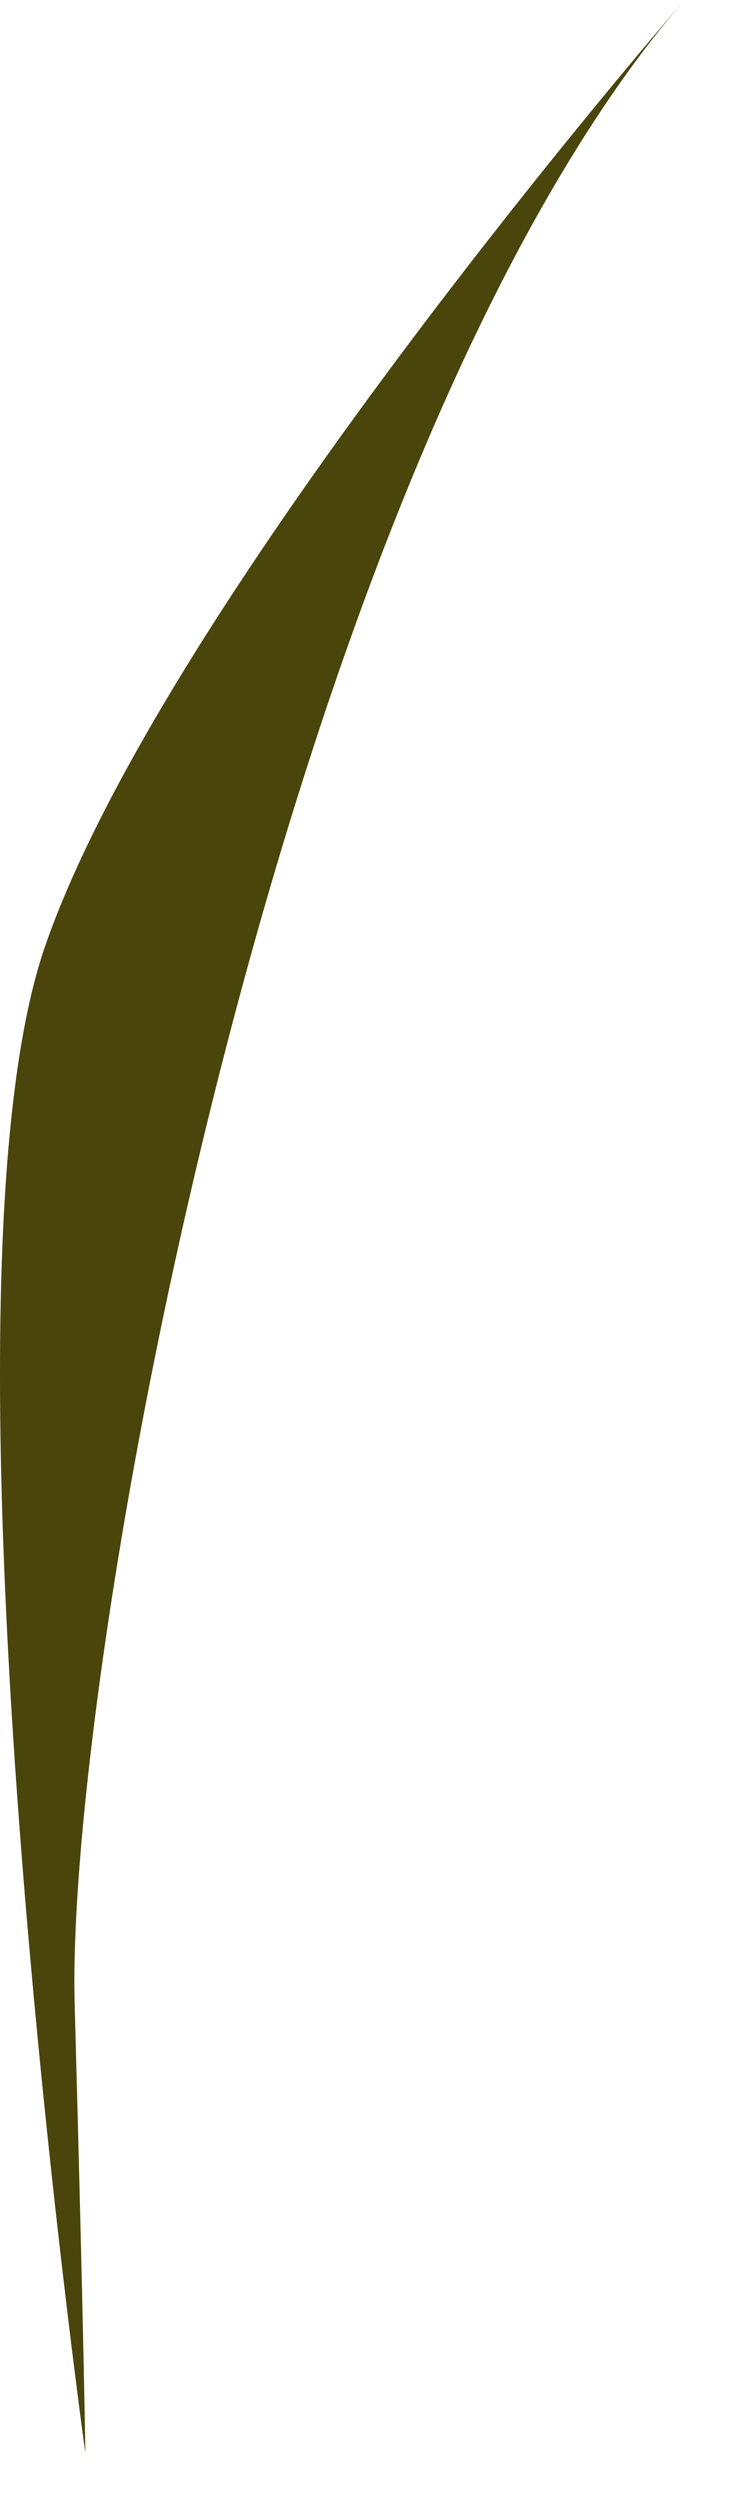
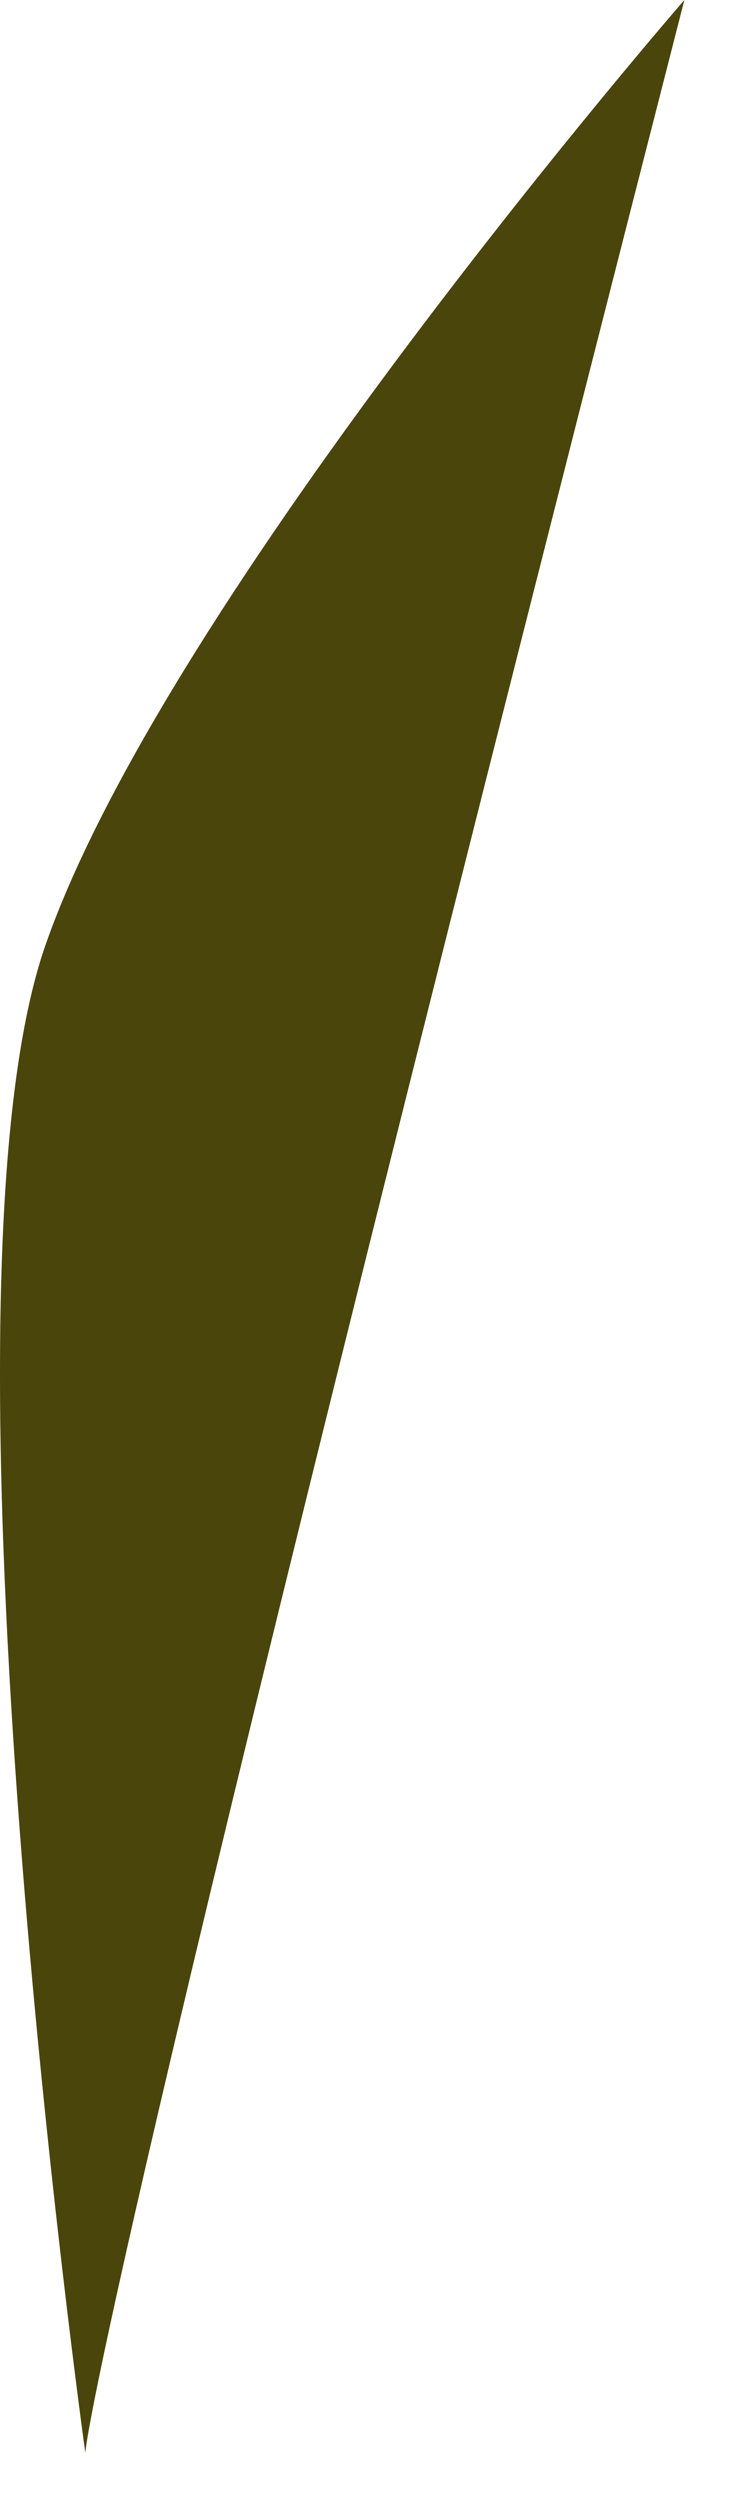
<svg xmlns="http://www.w3.org/2000/svg" fill="none" height="100%" overflow="visible" preserveAspectRatio="none" style="display: block;" viewBox="0 0 14 48" width="100%">
-   <path d="M13.143 0C5.453 8.921 1.254 31.932 1.434 38.475C1.614 45.02 1.639 47.097 1.639 47.097C1.639 47.097 -1.463 24.879 0.868 18.16C3.198 11.441 13.143 0 13.143 0Z" fill="#4A450B" id="Vector" />
+   <path d="M13.143 0C1.614 45.02 1.639 47.097 1.639 47.097C1.639 47.097 -1.463 24.879 0.868 18.16C3.198 11.441 13.143 0 13.143 0Z" fill="#4A450B" id="Vector" />
</svg>